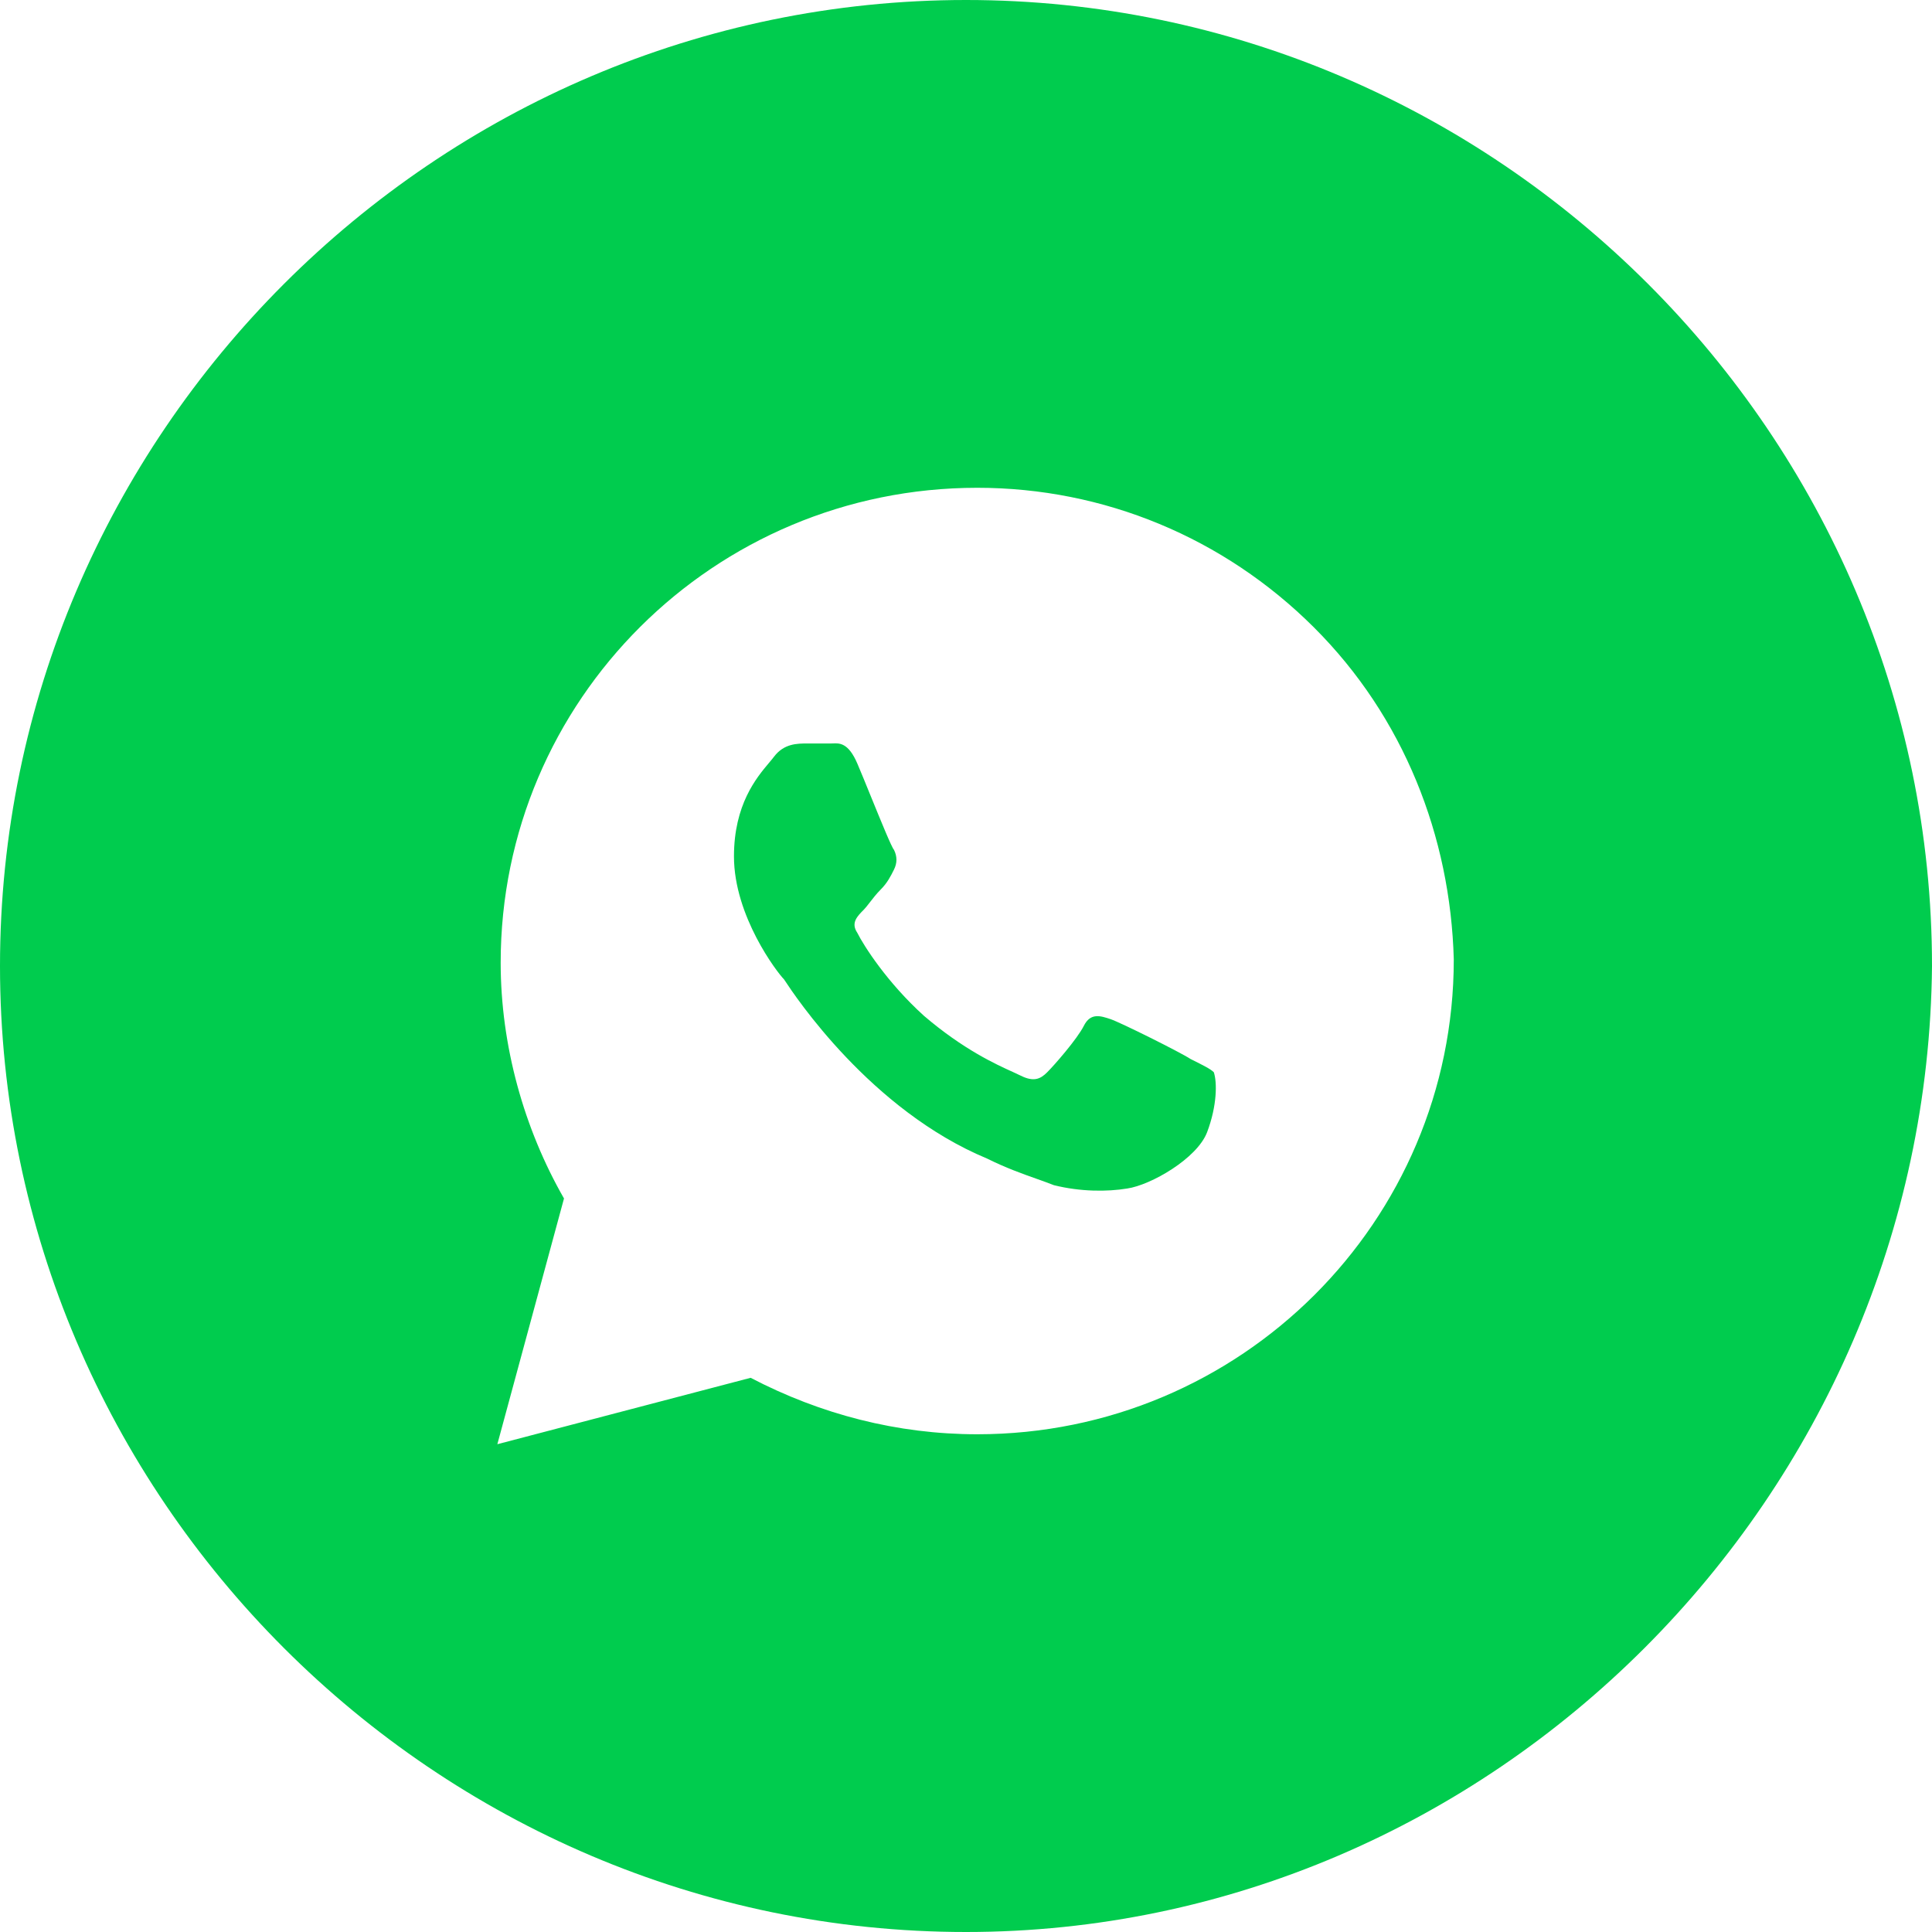
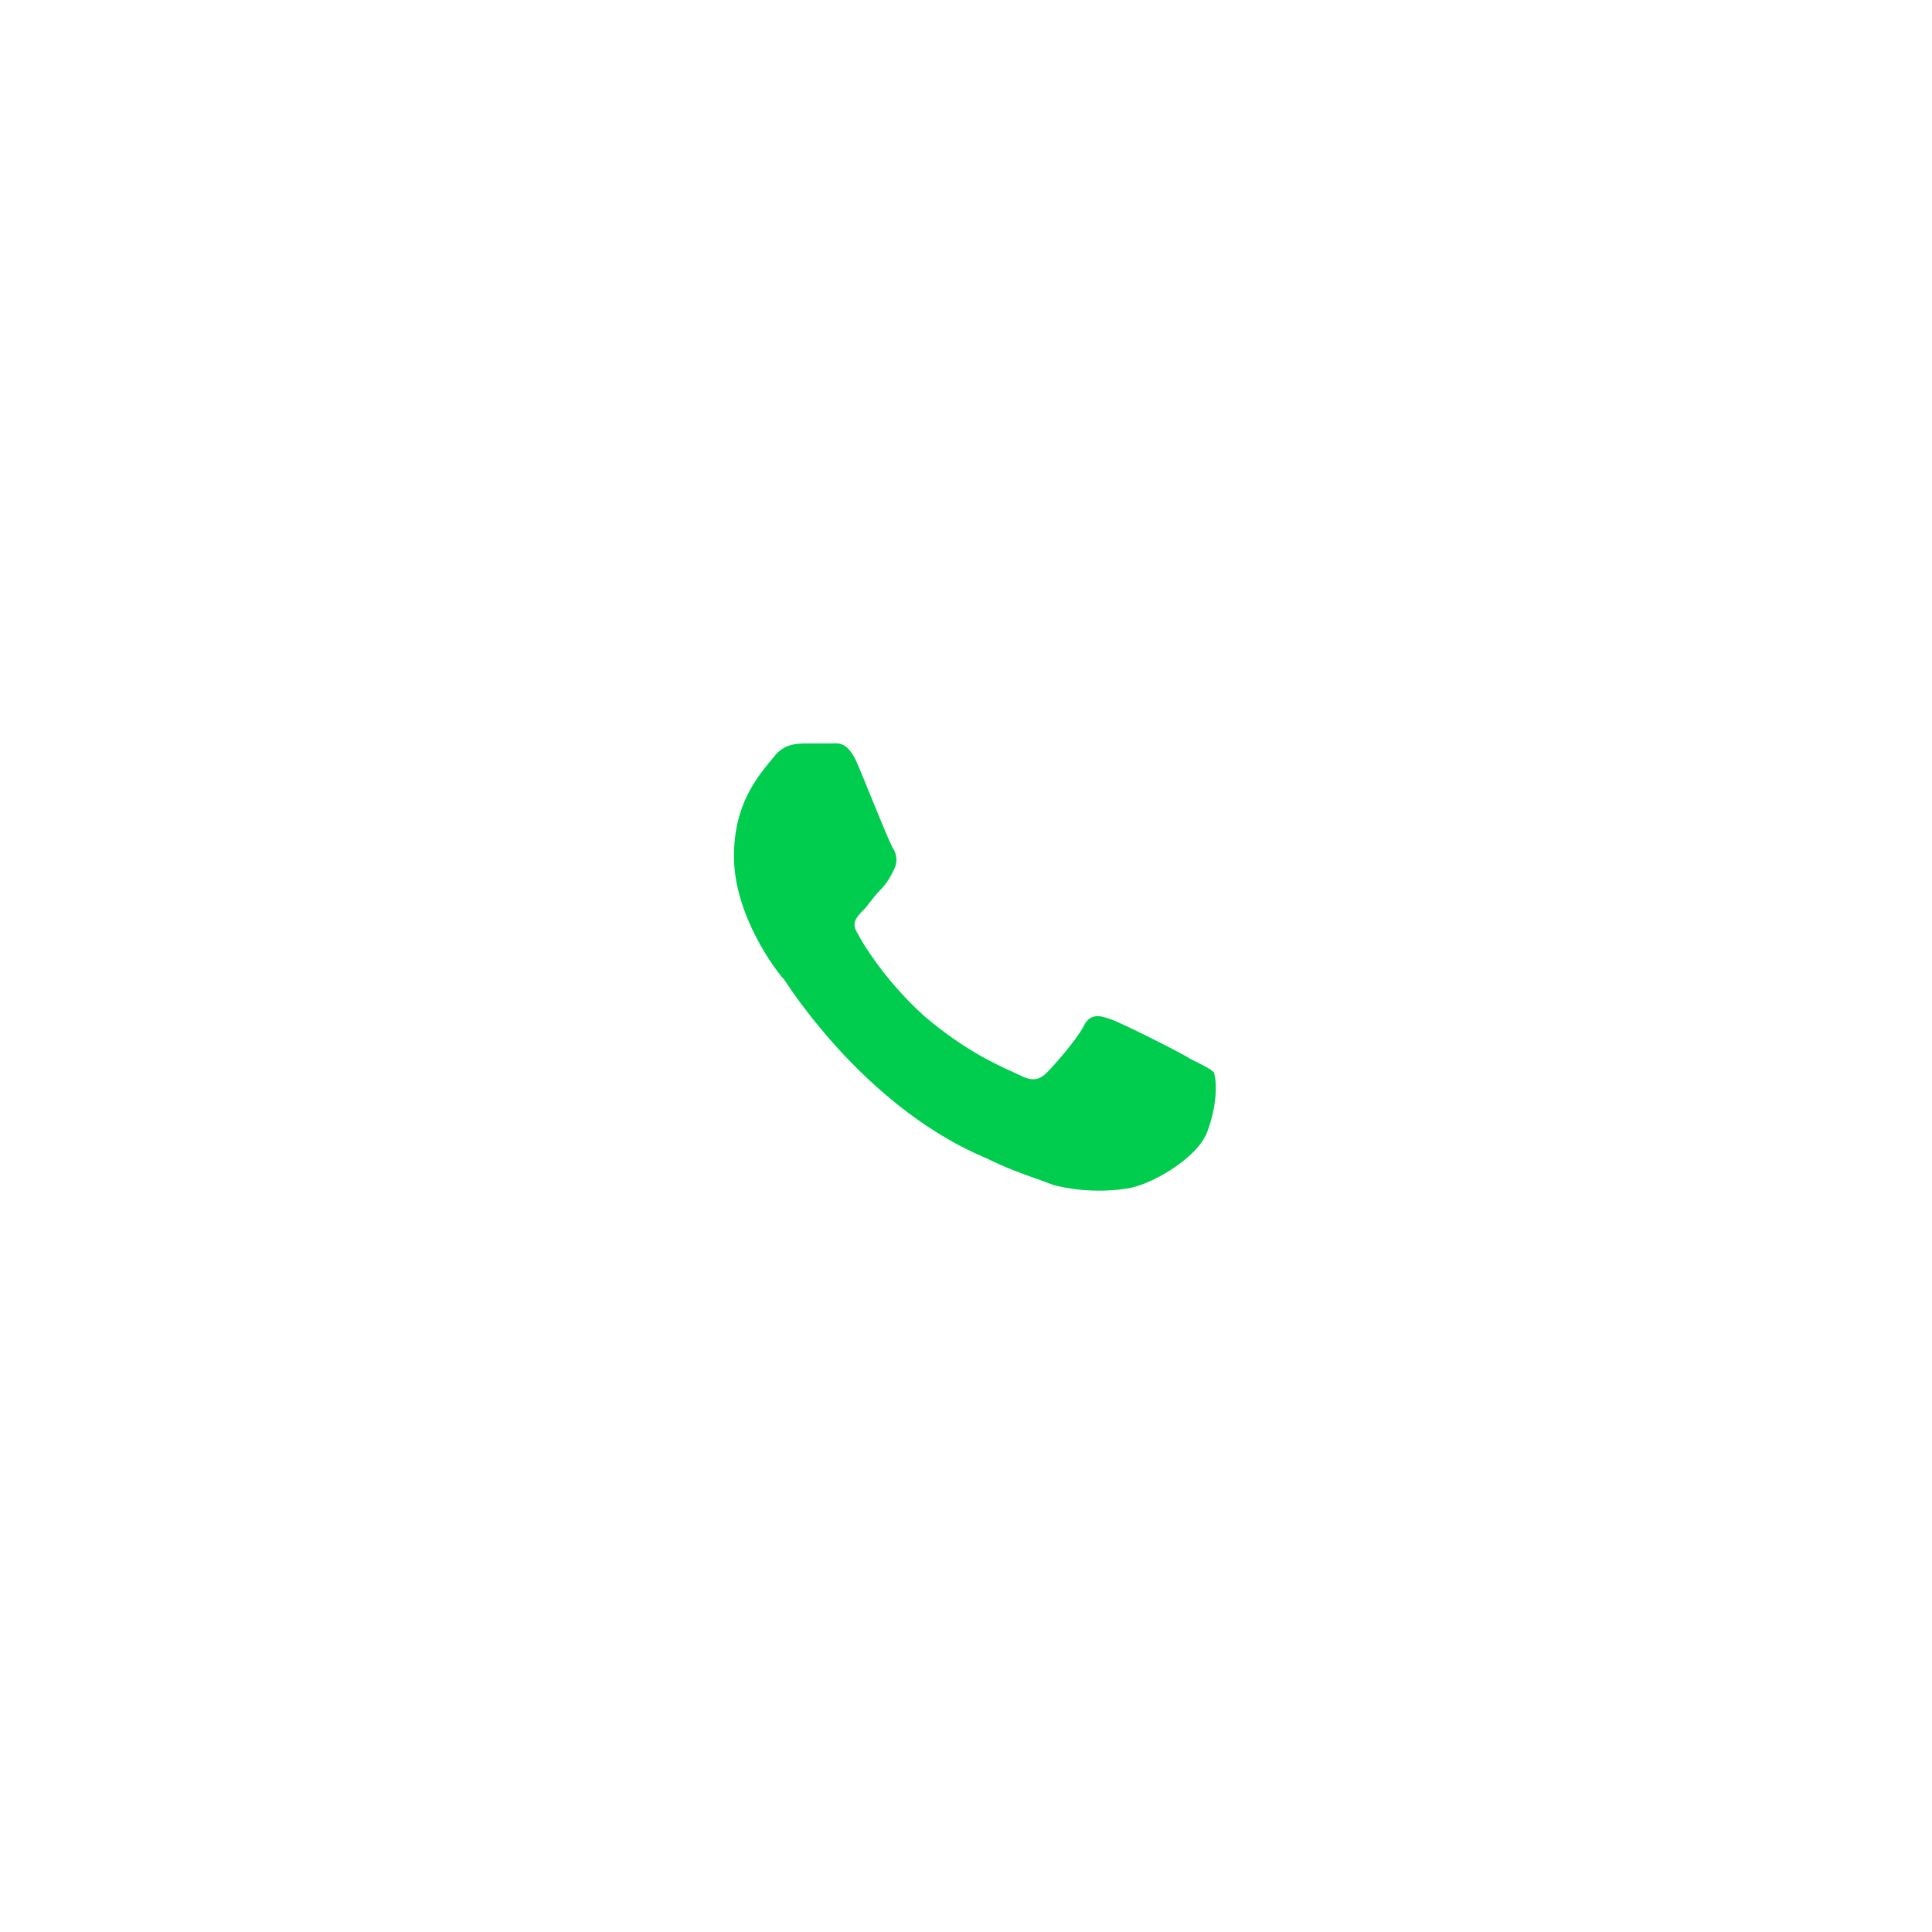
<svg xmlns="http://www.w3.org/2000/svg" width="40" height="40" viewBox="0 0 40 40" fill="none">
-   <path d="M23.337 24.607C23.82 24.538 24.786 23.988 24.993 23.438C25.2 22.888 25.2 22.407 25.131 22.2C25.062 22.131 24.924 22.063 24.648 21.925C24.441 21.788 23.199 21.169 22.992 21.1C22.785 21.031 22.578 20.963 22.44 21.238C22.302 21.513 21.82 22.063 21.681 22.2C21.544 22.338 21.405 22.407 21.13 22.269C21.088 22.248 21.035 22.224 20.972 22.195C20.619 22.035 19.948 21.731 19.129 21.031C18.37 20.344 17.887 19.587 17.749 19.312C17.611 19.106 17.749 18.969 17.887 18.831C17.915 18.803 17.956 18.751 18.003 18.69C18.07 18.603 18.151 18.499 18.232 18.419C18.37 18.281 18.439 18.144 18.508 18.006C18.577 17.869 18.577 17.731 18.508 17.593C18.462 17.548 18.237 16.995 18.029 16.485C17.922 16.221 17.819 15.97 17.749 15.806C17.564 15.376 17.379 15.385 17.243 15.392C17.227 15.393 17.211 15.393 17.197 15.393H16.714C16.507 15.393 16.231 15.393 16.024 15.668C15.996 15.705 15.962 15.746 15.922 15.793C15.663 16.101 15.196 16.657 15.196 17.731C15.196 18.969 16.093 20.137 16.231 20.275C16.235 20.281 16.239 20.288 16.246 20.297C16.457 20.618 18.025 22.985 20.439 23.988C20.824 24.18 21.176 24.305 21.47 24.409C21.598 24.455 21.715 24.496 21.82 24.538C22.372 24.675 22.923 24.675 23.337 24.607Z" fill="#00CC4E" />
-   <path fill-rule="evenodd" clip-rule="evenodd" d="M0 20C0 30.99 9.01 40 20 40C30.891 40 39.901 30.99 40 20C40 9.01 30.99 0 20 0C9.01 0 0 9.01 0 20ZM20.233 10.099C22.854 10.099 25.338 11.13 27.201 12.987C29.064 14.843 30.03 17.319 30.099 19.863C30.099 25.294 25.683 29.695 20.233 29.695C18.577 29.695 16.99 29.282 15.541 28.526L10.297 29.901L11.677 24.813C10.849 23.369 10.366 21.65 10.366 19.931C10.366 14.499 14.782 10.099 20.233 10.099Z" fill="#00CC4E" />
+   <path d="M23.337 24.607C23.82 24.538 24.786 23.988 24.993 23.438C25.2 22.888 25.2 22.407 25.131 22.2C25.062 22.131 24.924 22.063 24.648 21.925C24.441 21.788 23.199 21.169 22.992 21.1C22.785 21.031 22.578 20.963 22.44 21.238C22.302 21.513 21.82 22.063 21.681 22.2C21.544 22.338 21.405 22.407 21.13 22.269C21.088 22.248 21.035 22.224 20.972 22.195C20.619 22.035 19.948 21.731 19.129 21.031C18.37 20.344 17.887 19.587 17.749 19.312C17.611 19.106 17.749 18.969 17.887 18.831C17.915 18.803 17.956 18.751 18.003 18.69C18.07 18.603 18.151 18.499 18.232 18.419C18.37 18.281 18.439 18.144 18.508 18.006C18.577 17.869 18.577 17.731 18.508 17.593C18.462 17.548 18.237 16.995 18.029 16.485C17.922 16.221 17.819 15.97 17.749 15.806C17.564 15.376 17.379 15.385 17.243 15.392C17.227 15.393 17.211 15.393 17.197 15.393H16.714C16.507 15.393 16.231 15.393 16.024 15.668C15.663 16.101 15.196 16.657 15.196 17.731C15.196 18.969 16.093 20.137 16.231 20.275C16.235 20.281 16.239 20.288 16.246 20.297C16.457 20.618 18.025 22.985 20.439 23.988C20.824 24.18 21.176 24.305 21.47 24.409C21.598 24.455 21.715 24.496 21.82 24.538C22.372 24.675 22.923 24.675 23.337 24.607Z" fill="#00CC4E" />
</svg>